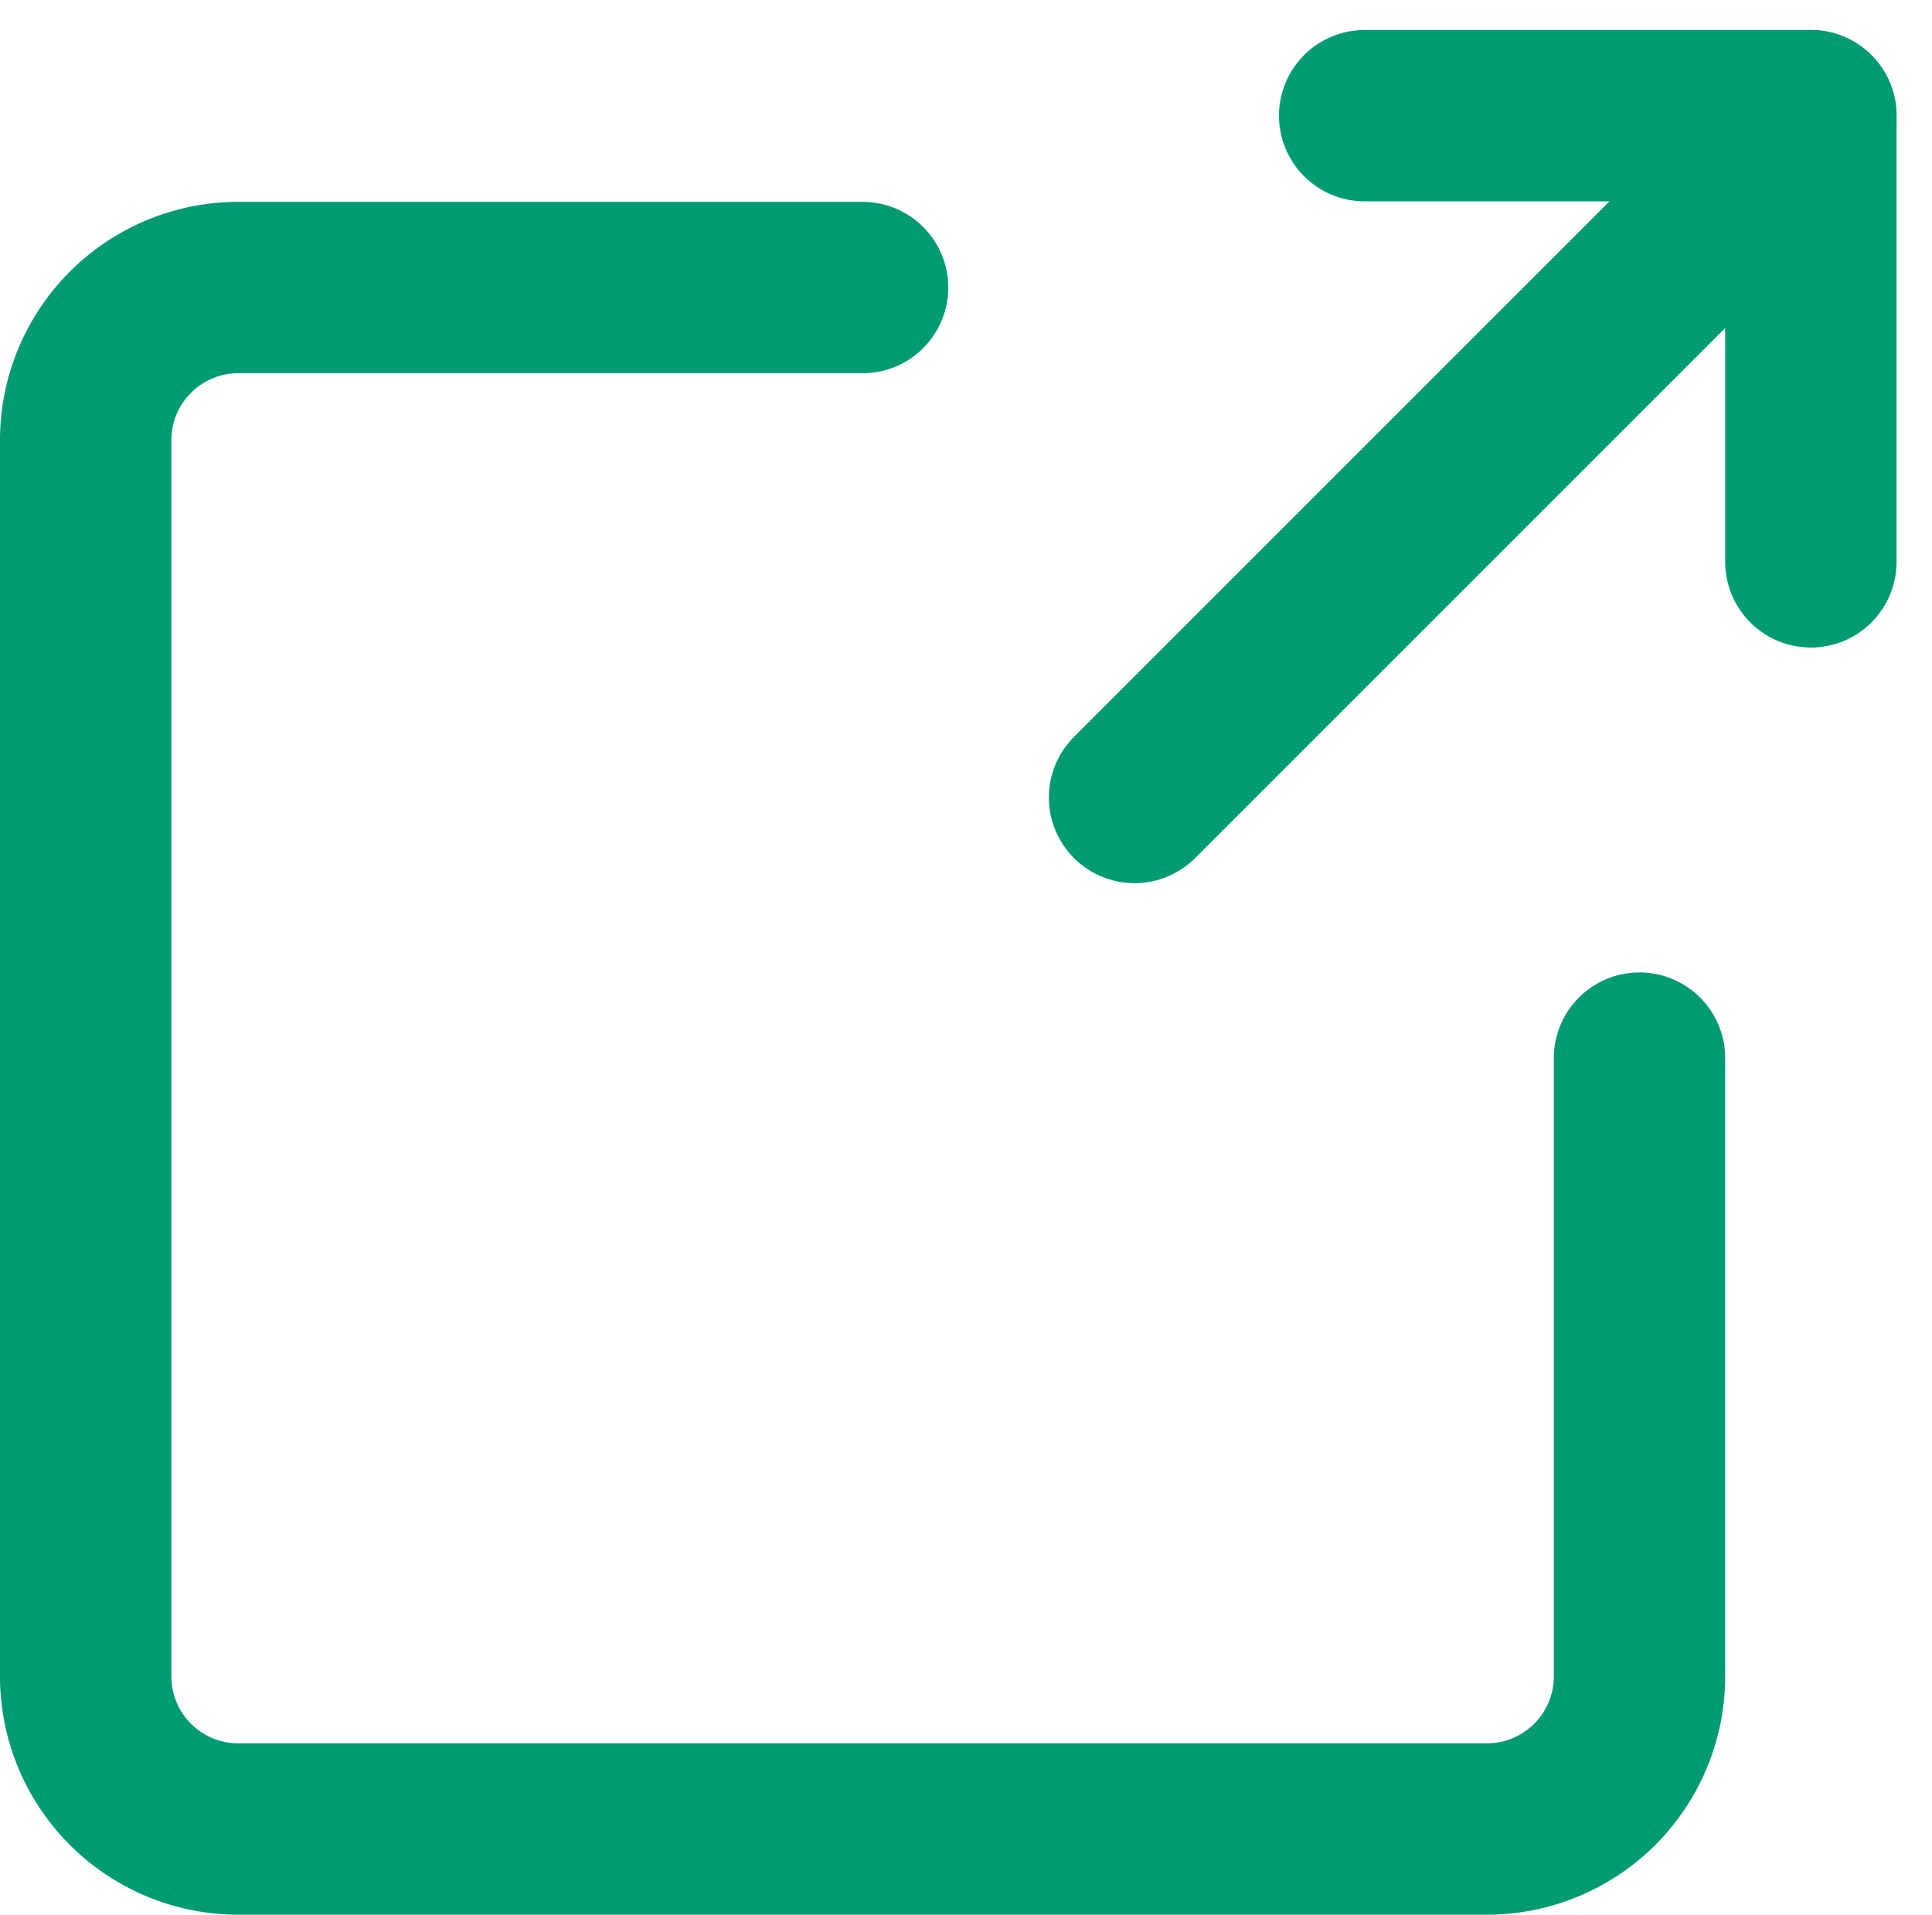
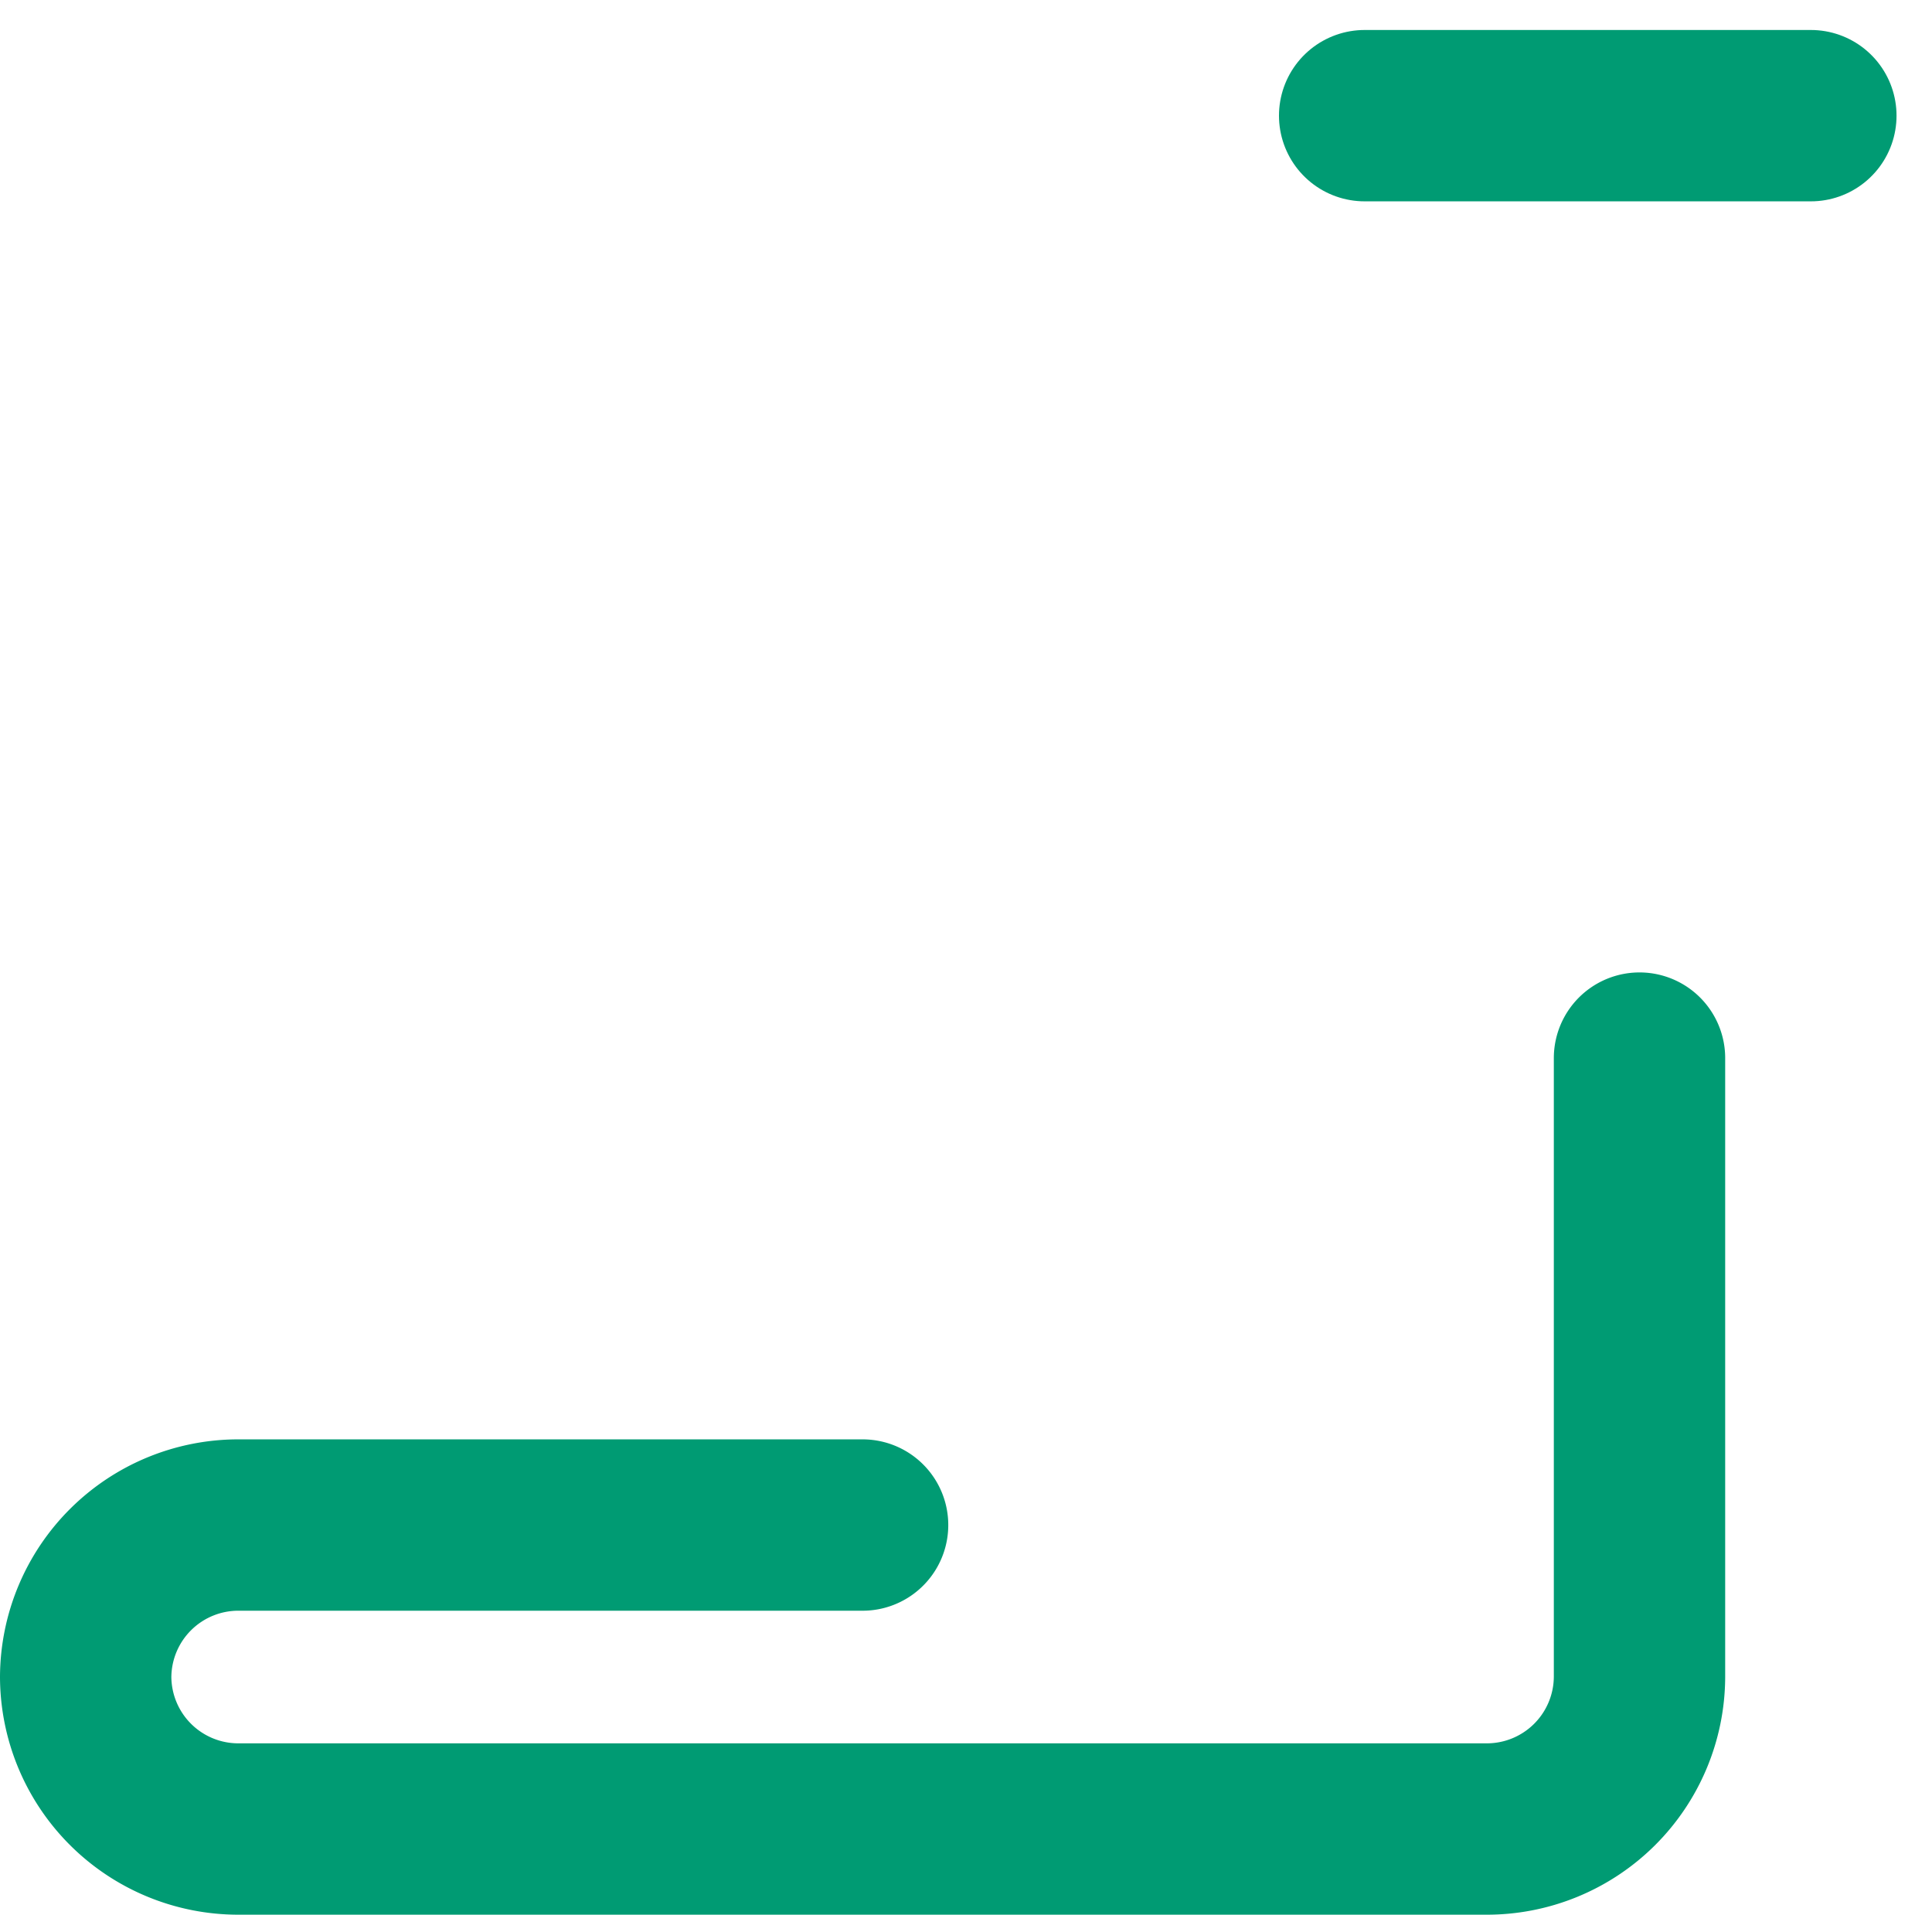
<svg xmlns="http://www.w3.org/2000/svg" width="11.275" height="11.174" viewBox="0 0 11.275 11.174">
  <g id="外部リンクアイコン" transform="translate(-32.906 -34.634)">
-     <path id="パス_655" data-name="パス 655" d="M42.474,47.31v3.612a.891.891,0,0,1-.894.887H34.3a.891.891,0,0,1-.894-.887V43.7a.891.891,0,0,1,.894-.887h3.64" transform="translate(0 -6.501)" fill="none" stroke="#009b73" stroke-linecap="round" stroke-linejoin="round" stroke-width="1" />
-     <line id="線_11" data-name="線 11" y1="3.947" x2="3.947" transform="translate(39.527 35.341)" fill="none" stroke="#009b73" stroke-linecap="round" stroke-linejoin="round" stroke-width="1" />
+     <path id="パス_655" data-name="パス 655" d="M42.474,47.31v3.612a.891.891,0,0,1-.894.887H34.3a.891.891,0,0,1-.894-.887a.891.891,0,0,1,.894-.887h3.64" transform="translate(0 -6.501)" fill="none" stroke="#009b73" stroke-linecap="round" stroke-linejoin="round" stroke-width="1" />
    <line id="線_12" data-name="線 12" x2="2.604" transform="translate(40.87 35.309)" fill="none" stroke="#009b73" stroke-linecap="round" stroke-linejoin="round" stroke-width="1" />
-     <line id="線_13" data-name="線 13" y1="2.604" transform="translate(43.474 35.309)" fill="none" stroke="#009b73" stroke-linecap="round" stroke-linejoin="round" stroke-width="1" />
  </g>
</svg>